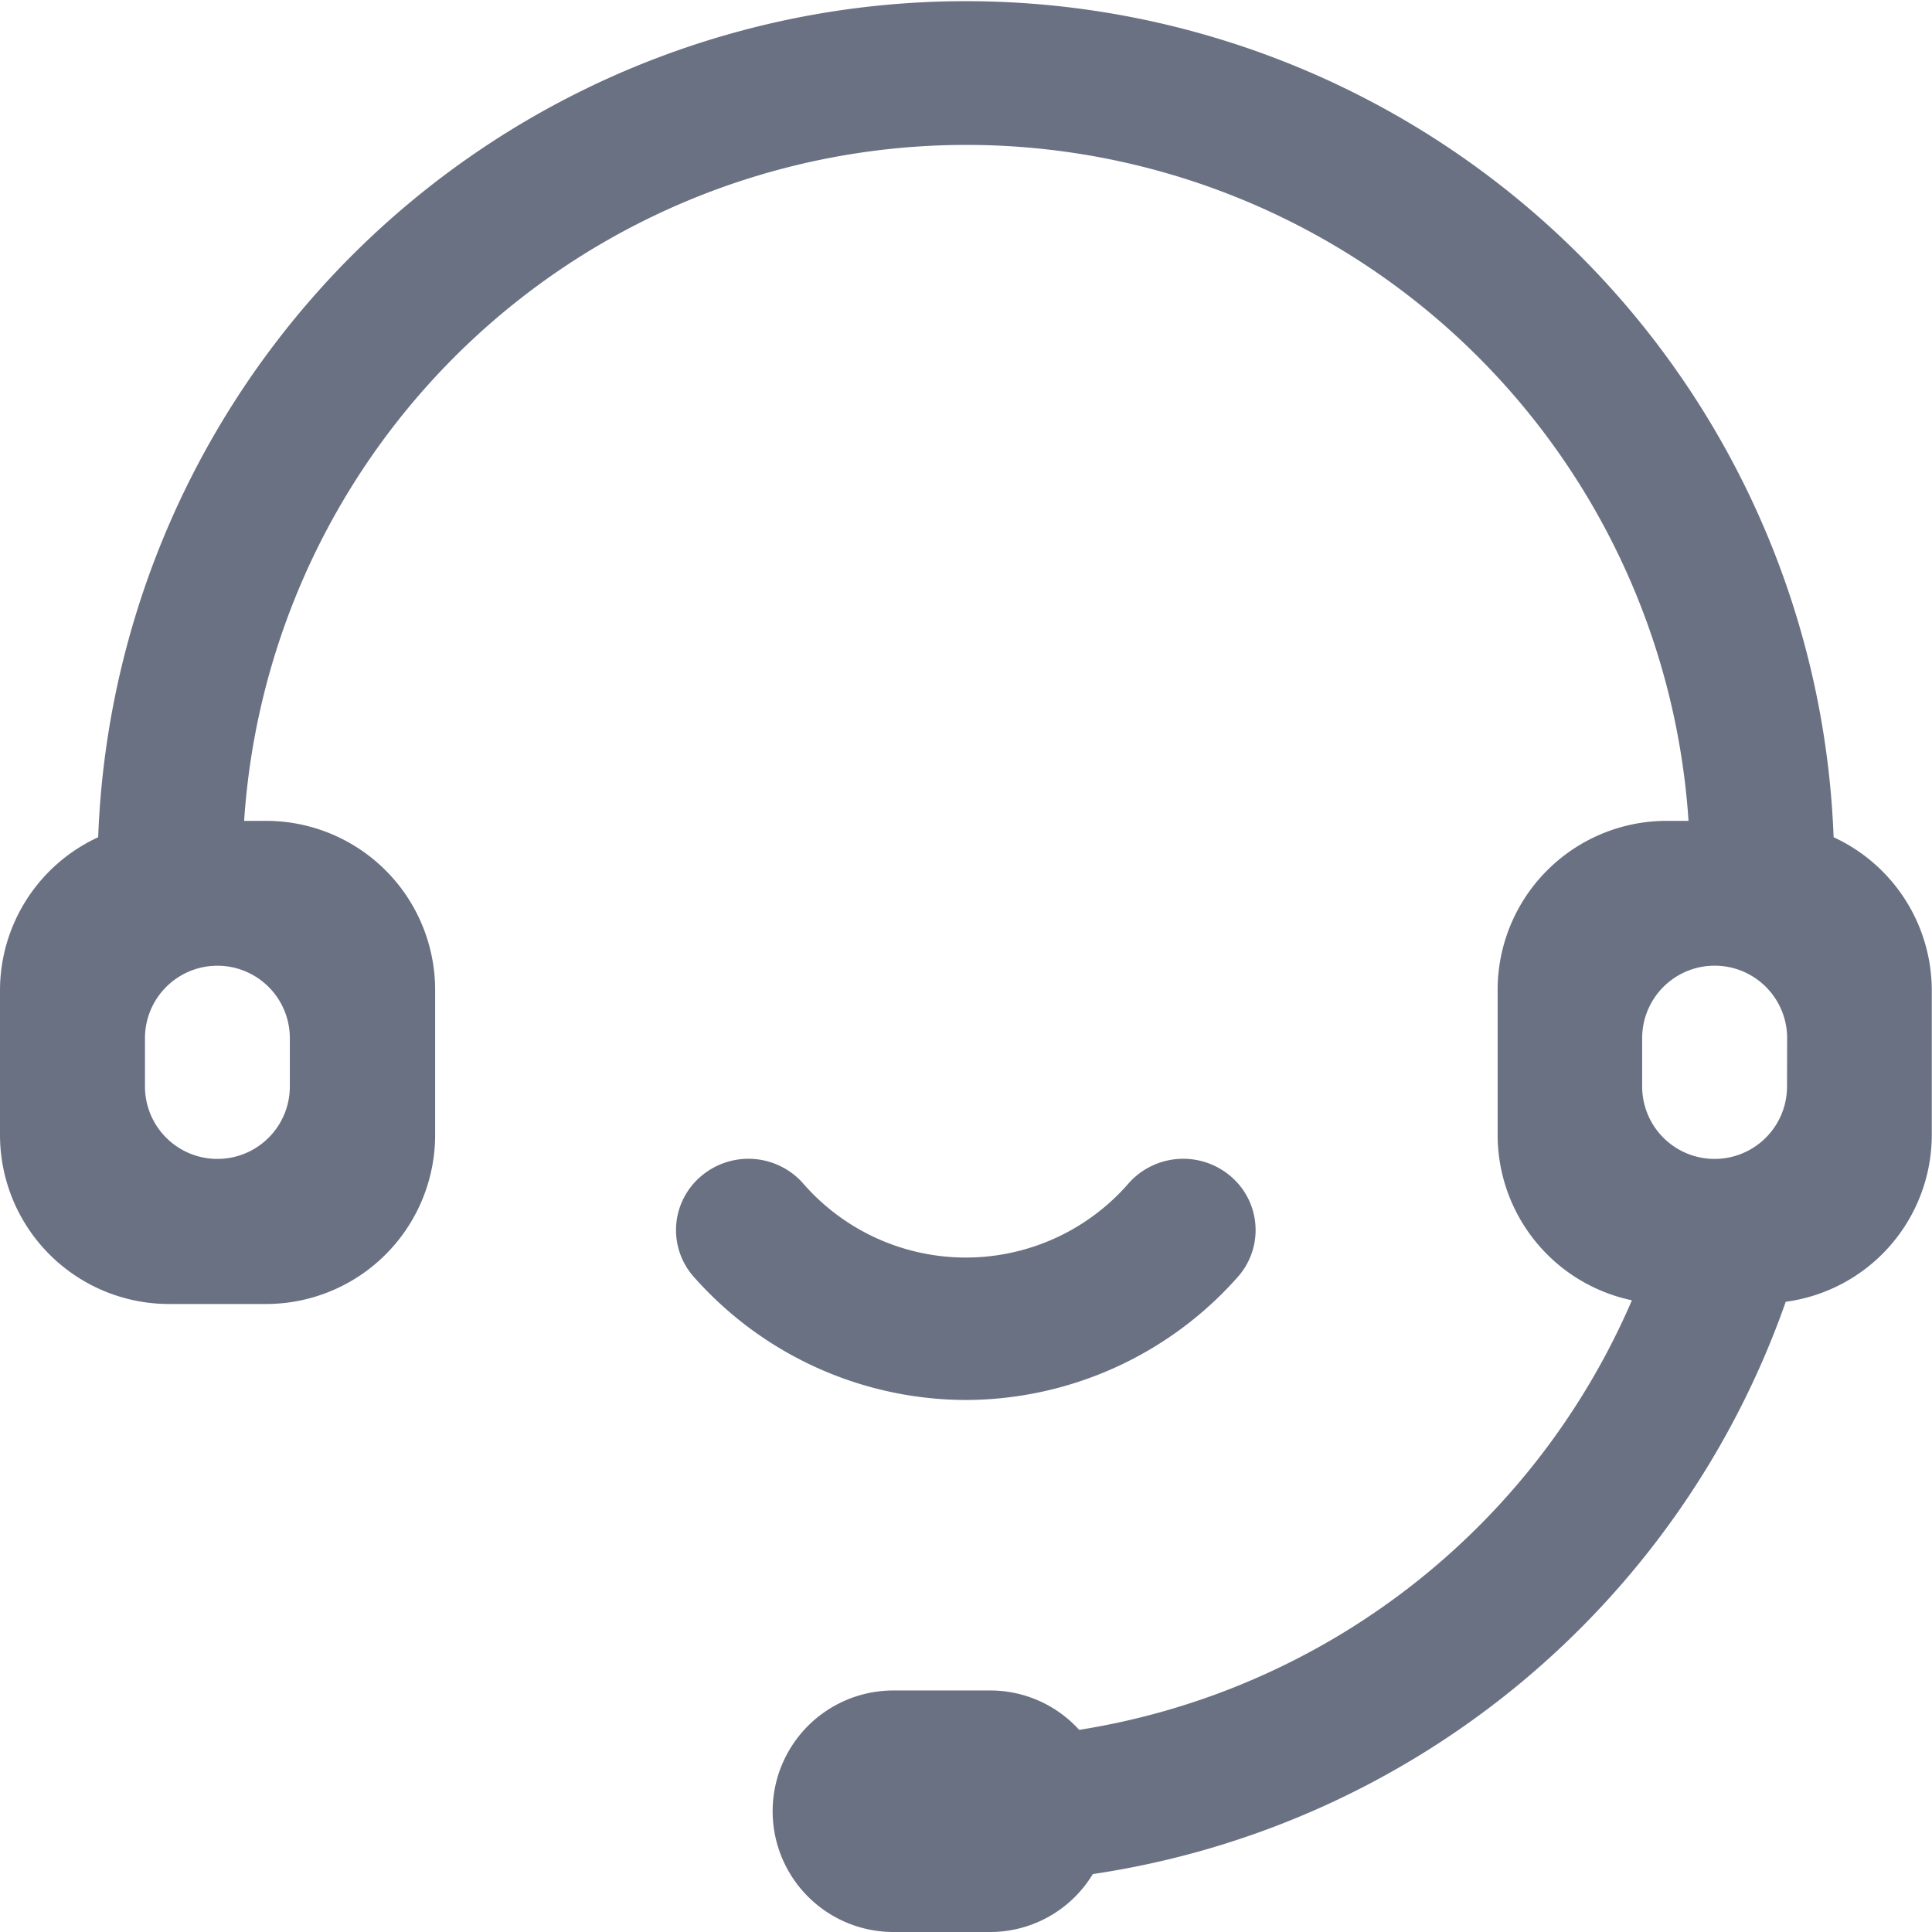
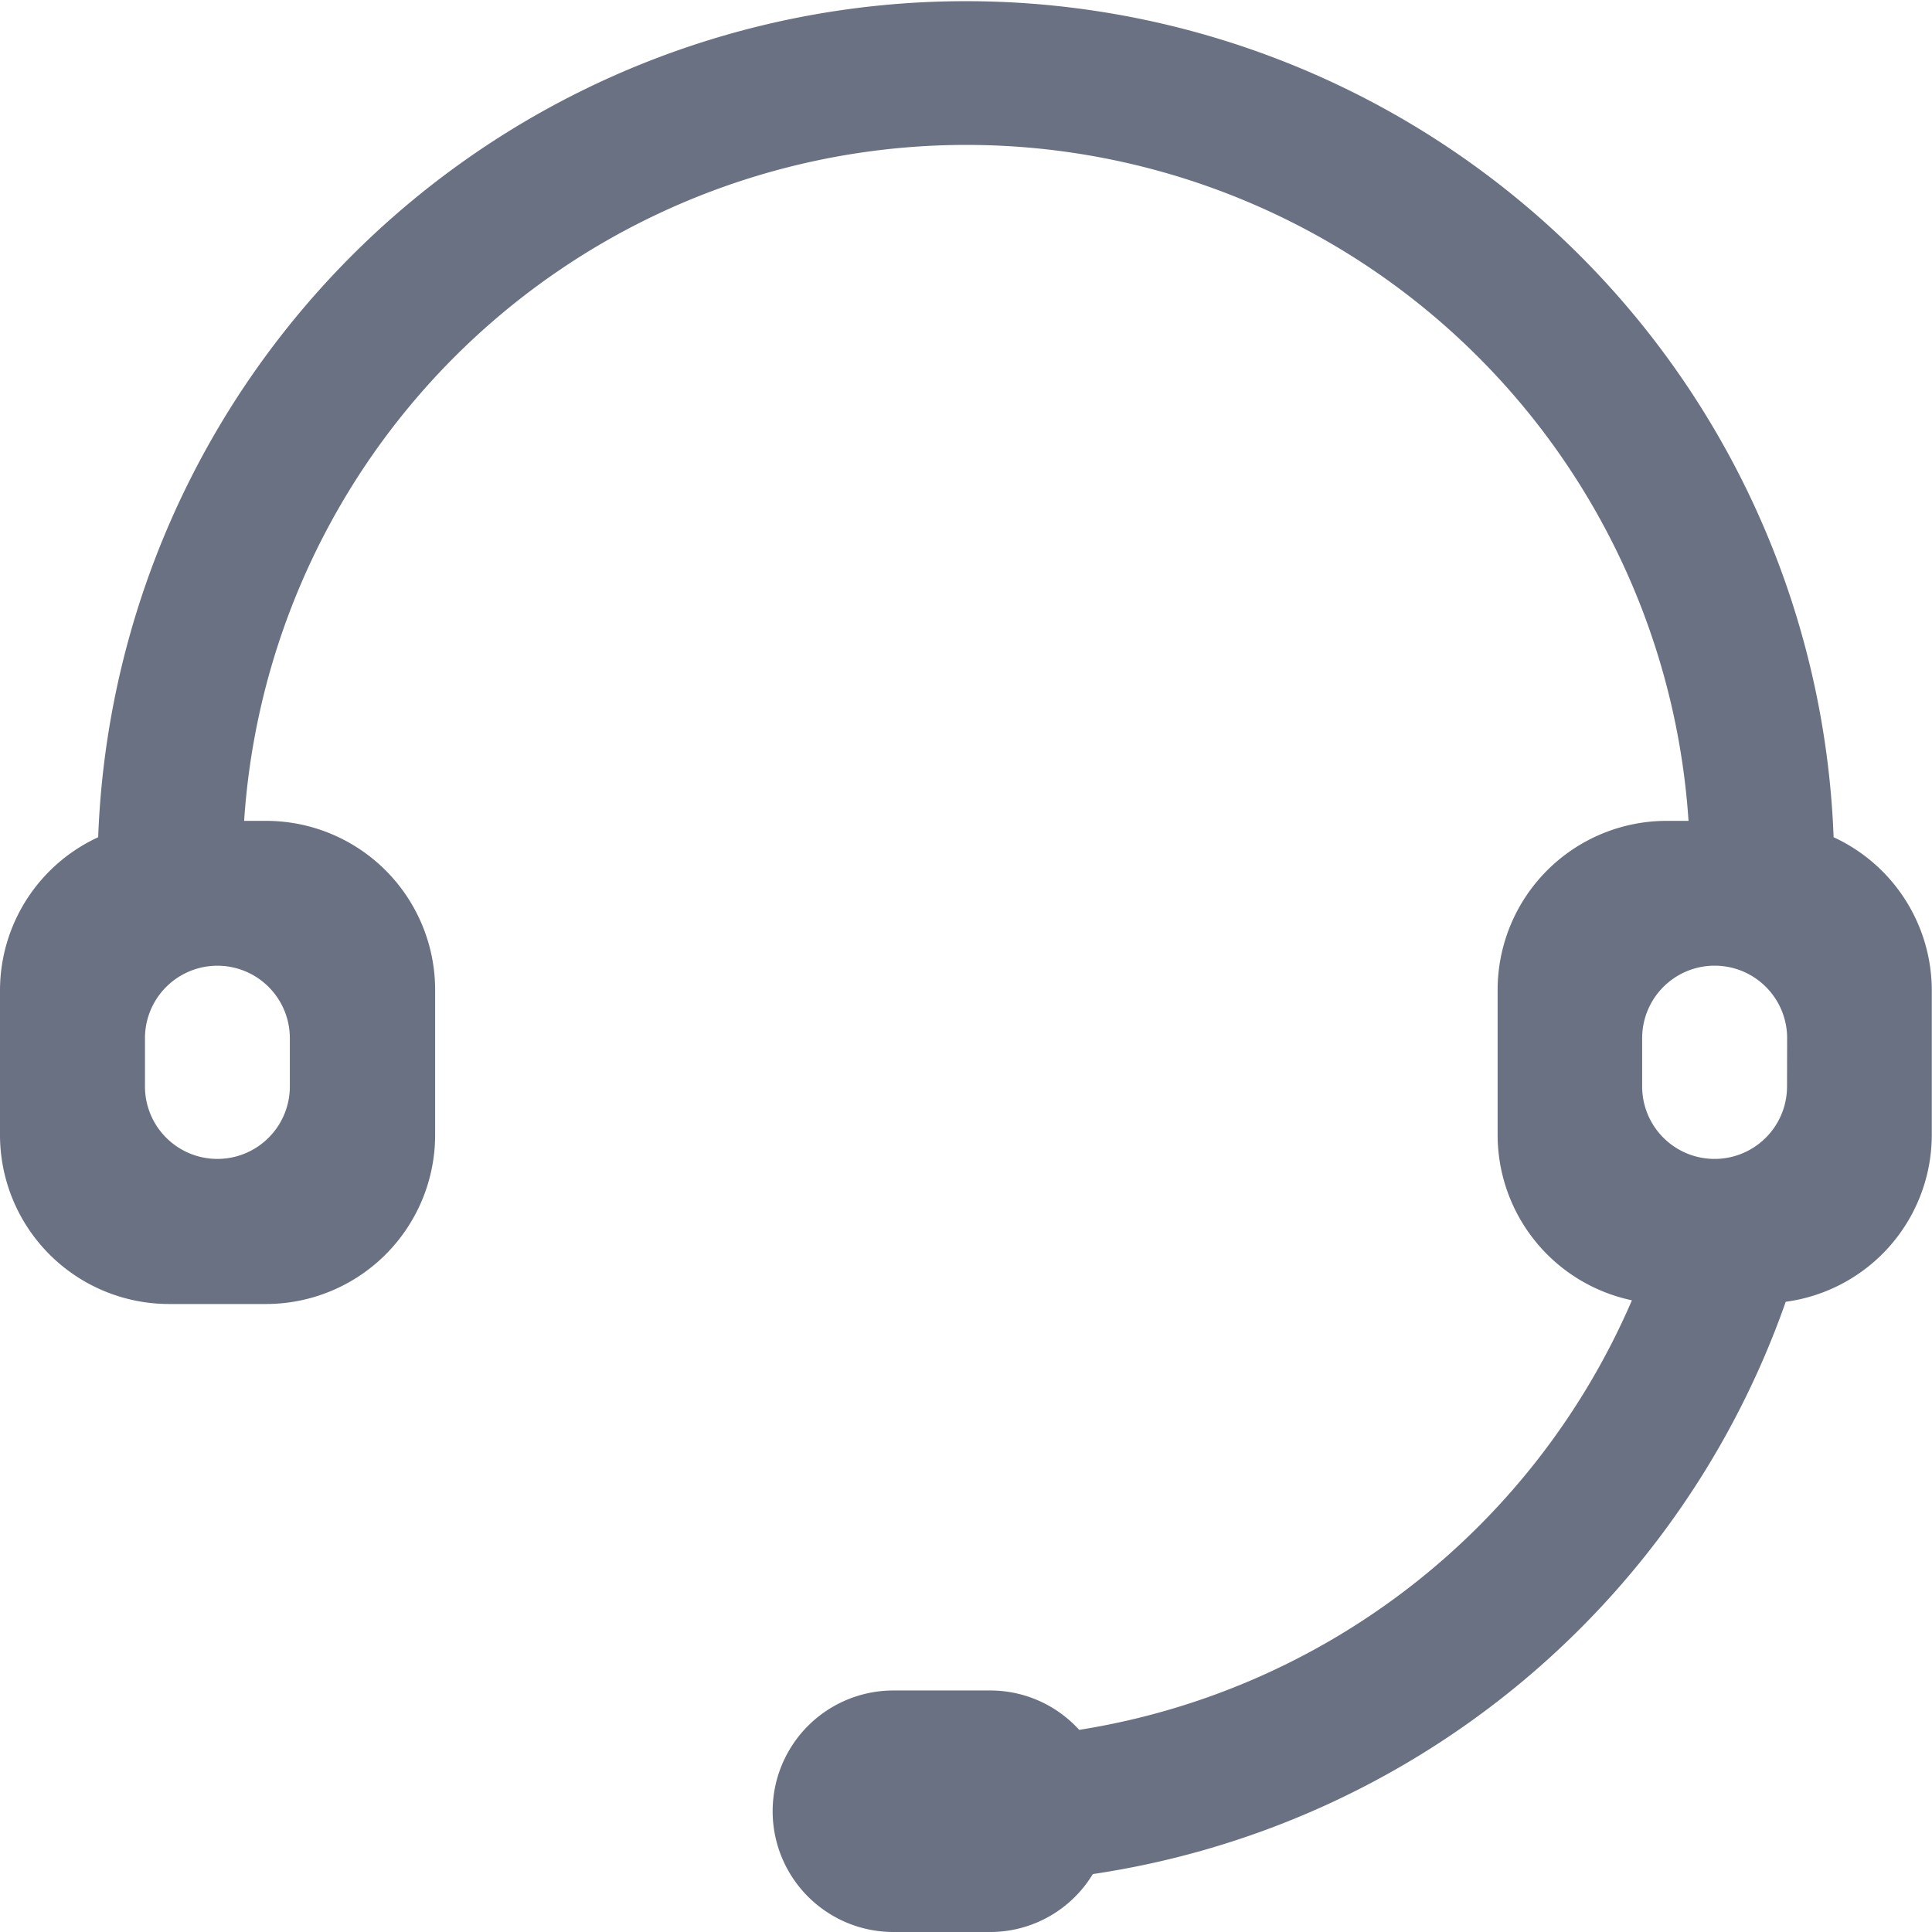
<svg xmlns="http://www.w3.org/2000/svg" width="17.711" height="17.71" viewBox="0 0 17.711 17.71">
  <defs>
    <style>.a{fill:#6a7183;}</style>
  </defs>
  <g transform="translate(0)">
    <path class="a" d="M98.29,93.854A7.974,7.974,0,0,1,91.938,99.1a1.1,1.1,0,0,1-.942.531h-.886a1.107,1.107,0,0,1,0-2.214H91a1.1,1.1,0,0,1,.813.361,6.648,6.648,0,0,0,5.067-3.938,1.55,1.55,0,0,1-1.231-1.518V90.995a1.55,1.55,0,0,1,1.55-1.55h.2a6.635,6.635,0,0,0-13.241,0h.2a1.55,1.55,0,0,1,1.551,1.55v1.329a1.55,1.55,0,0,1-1.55,1.55H83.47a1.55,1.55,0,0,1-1.55-1.55V90.995a1.547,1.547,0,0,1,.9-1.4,7.96,7.96,0,0,1,15.909,0,1.548,1.548,0,0,1,.9,1.4v1.329a1.545,1.545,0,0,1-1.341,1.53ZM83.249,91.437v.443a.664.664,0,1,0,1.328,0v-.443a.664.664,0,0,0-1.328,0Zm15.054,0a.664.664,0,0,0-1.329,0v.443a.664.664,0,1,0,1.328,0Zm0,0" transform="translate(-81.92 -81.92)" />
-     <path class="a" d="M385.729,600.044a3.341,3.341,0,0,0,2.485-1.12.647.647,0,0,0-.049-.923.67.67,0,0,0-.937.048,1.977,1.977,0,0,1-3,0,.67.67,0,0,0-.937-.048.646.646,0,0,0-.049.923A3.339,3.339,0,0,0,385.729,600.044Zm0,0" transform="translate(-376.874 -587.21)" />
  </g>
</svg>